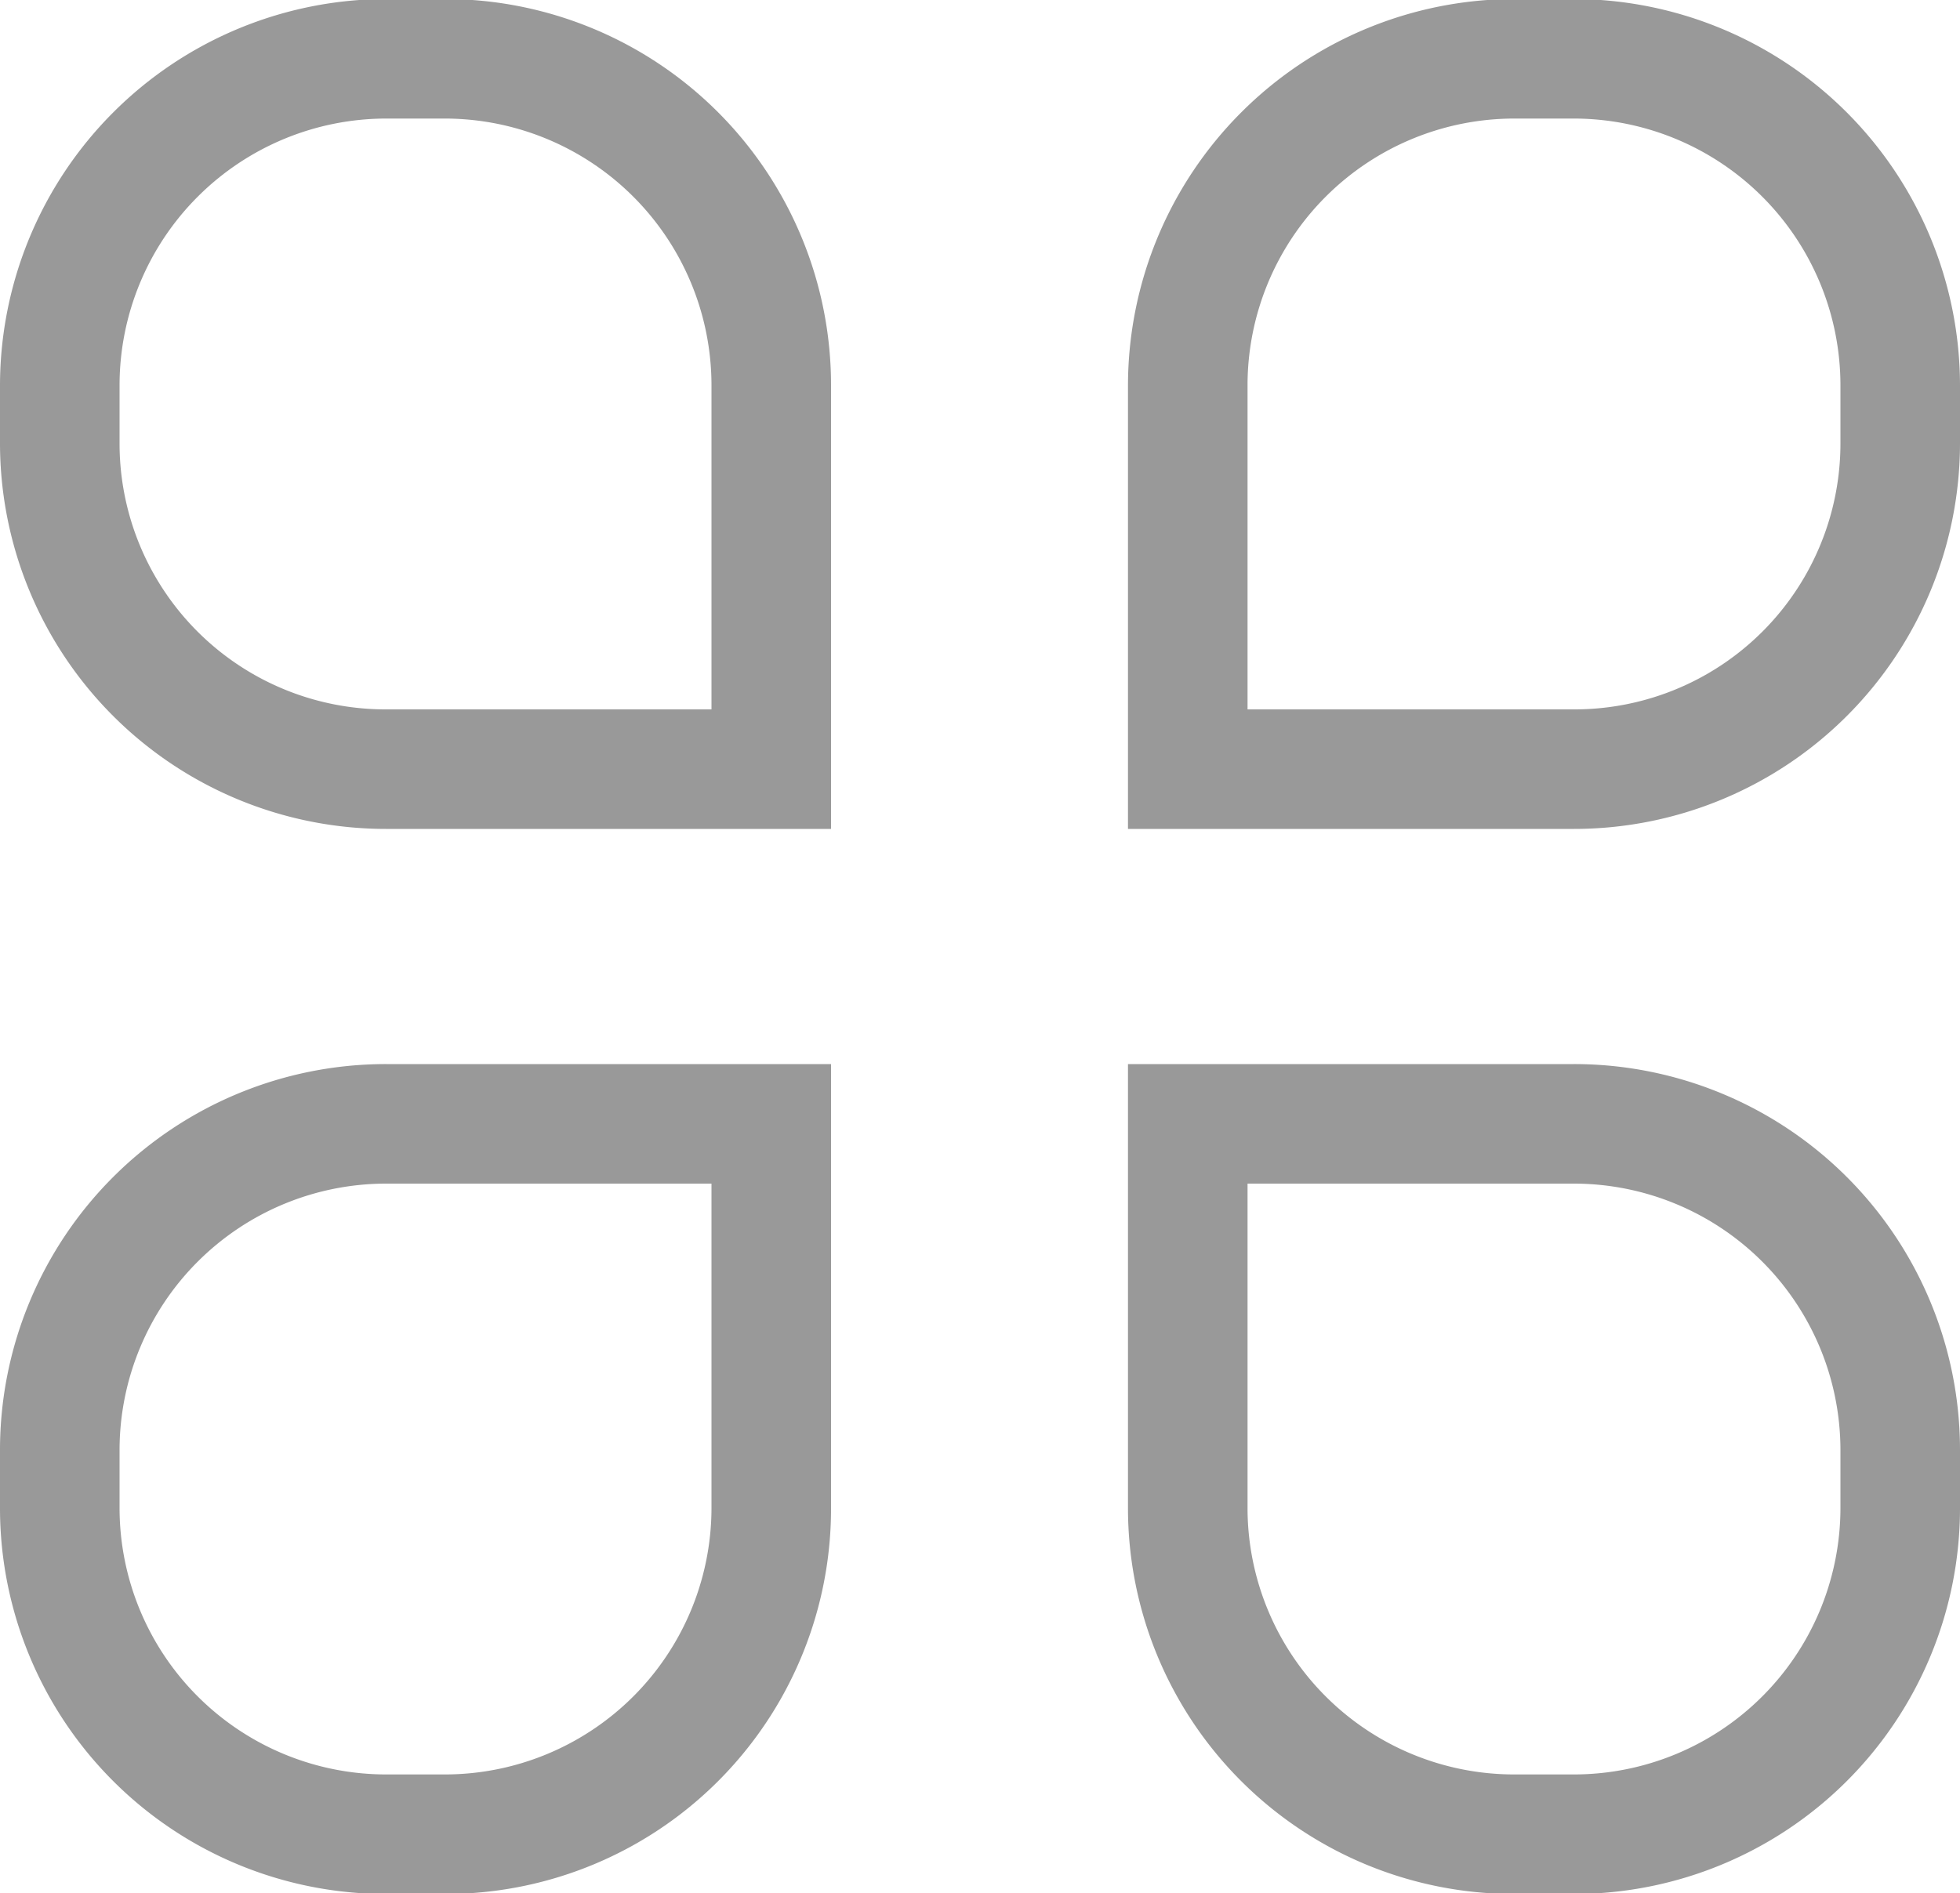
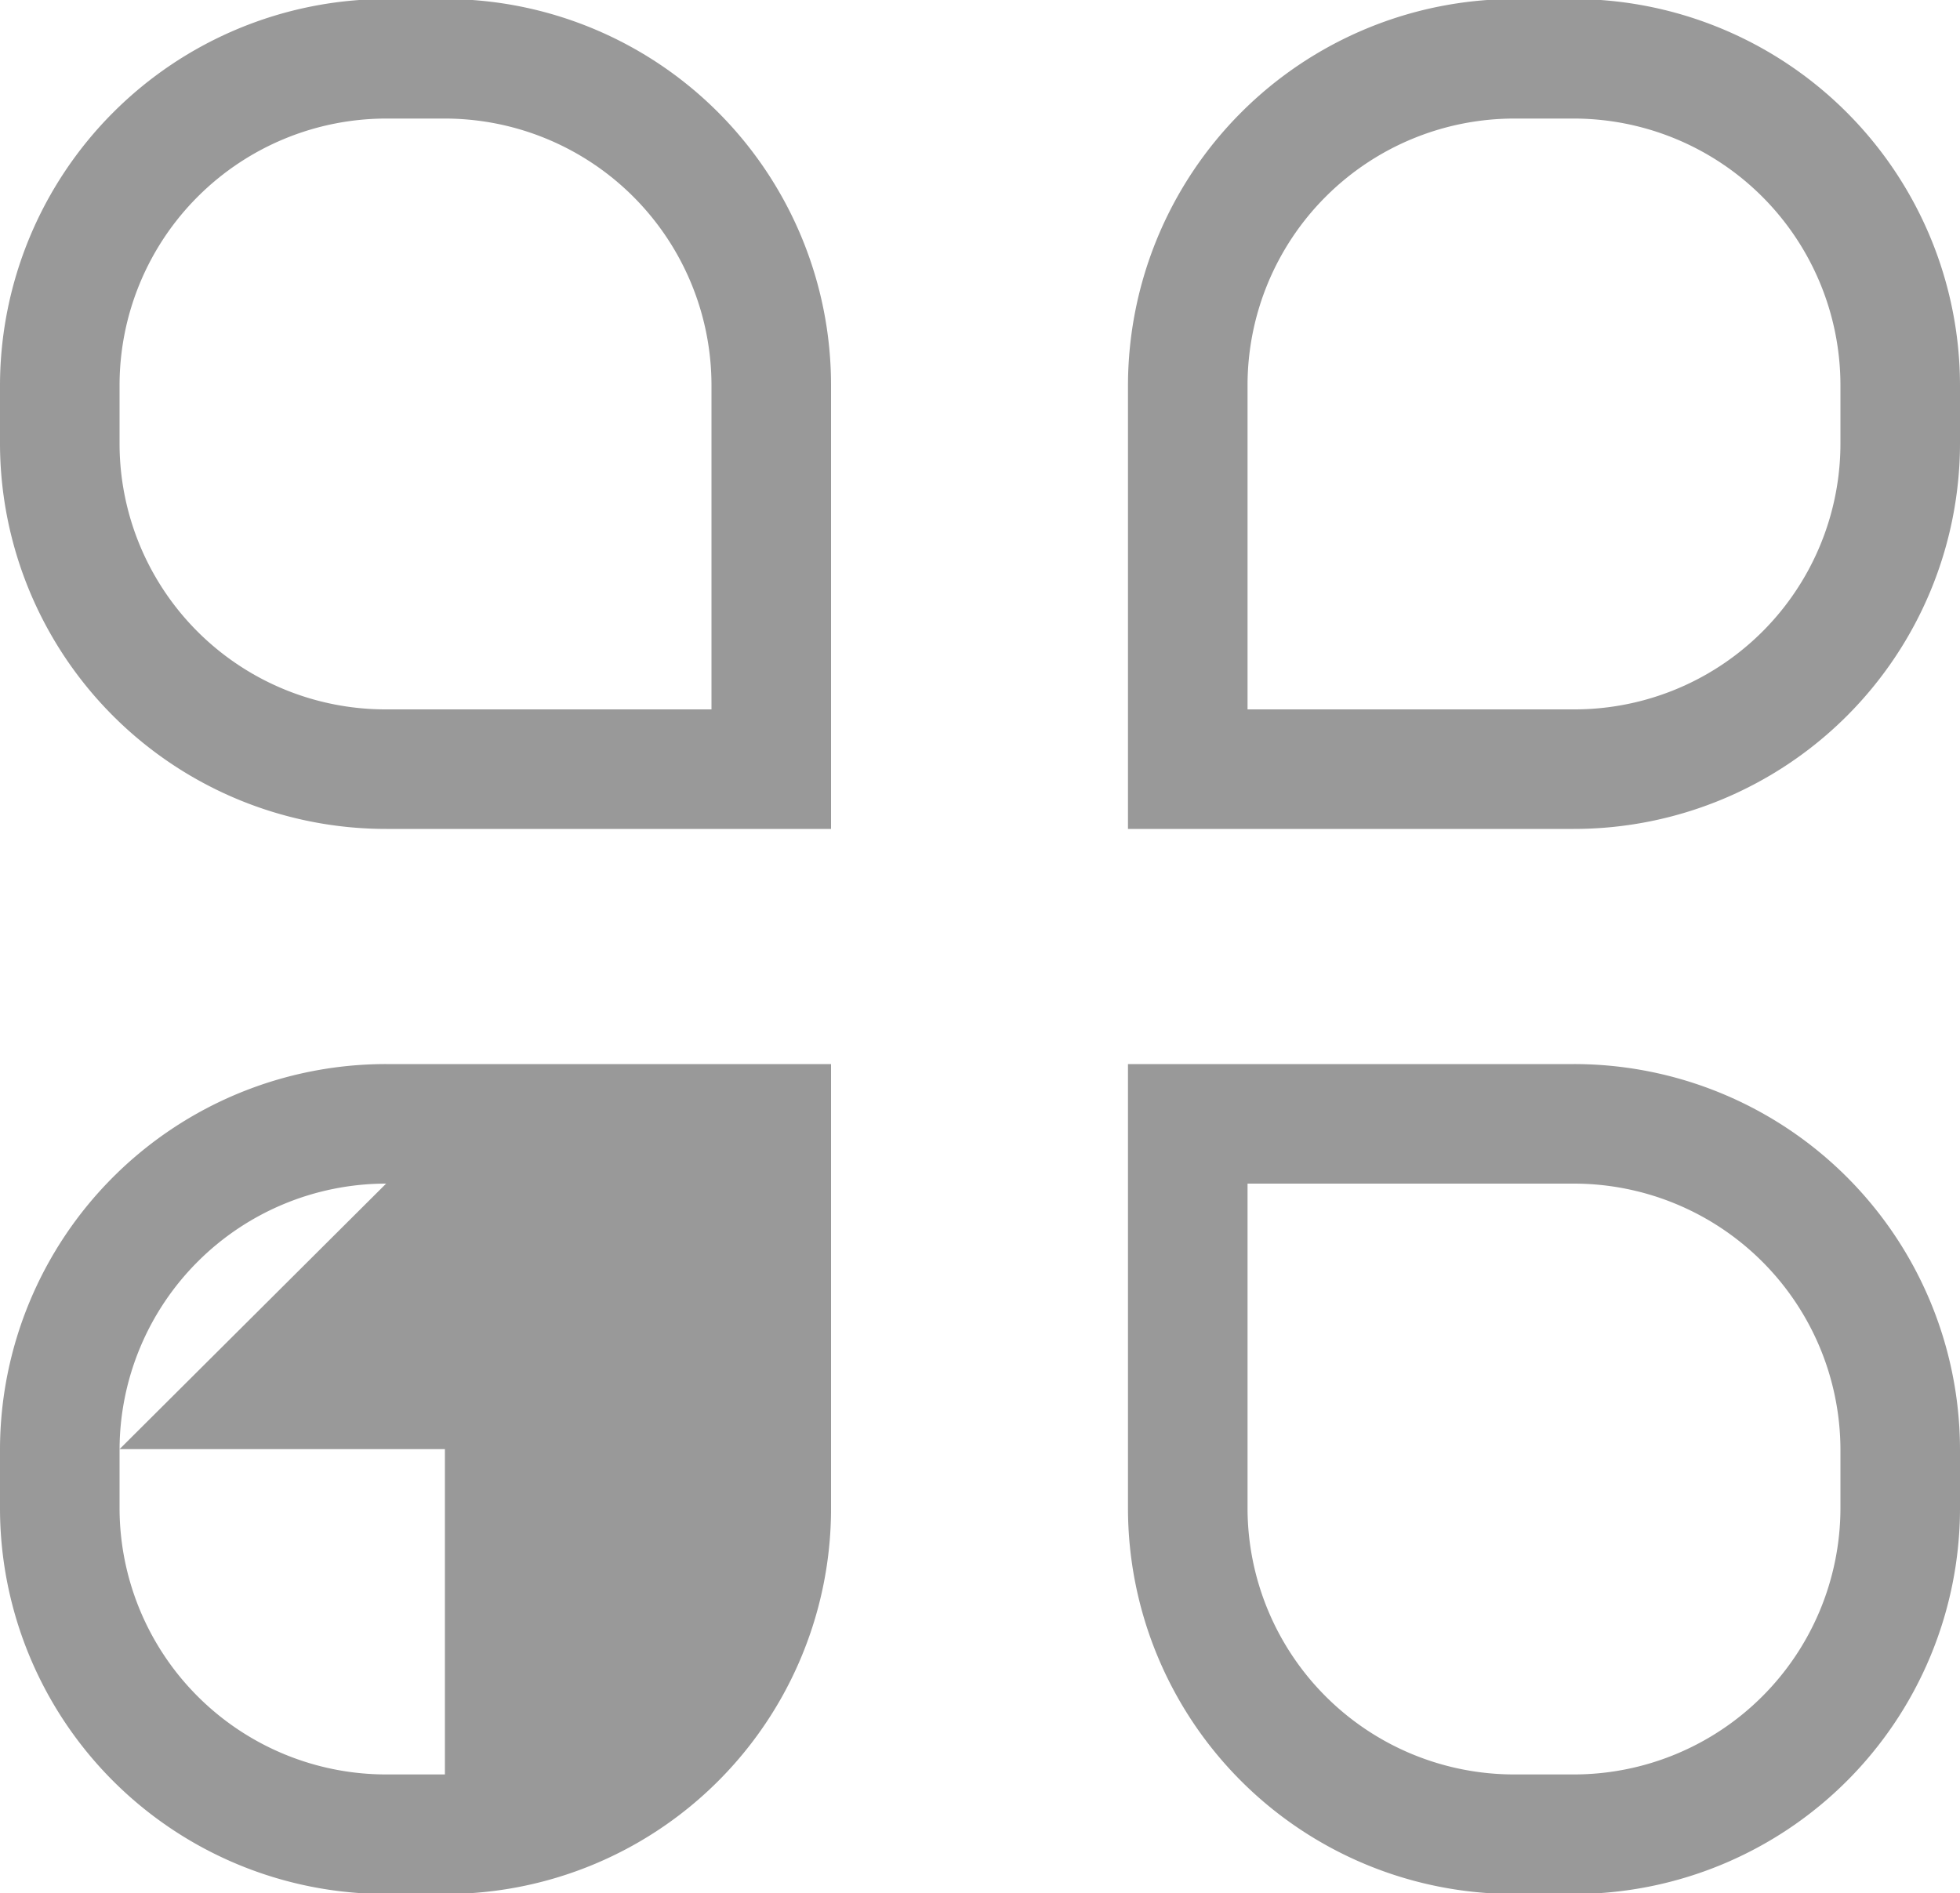
<svg xmlns="http://www.w3.org/2000/svg" width="20" height="19.32" viewBox="0 0 20 19.32">
  <defs>
    <style>
      .cls-1 {
        fill: #999;
        fill-rule: evenodd;
      }
    </style>
  </defs>
-   <path id="形状_27" data-name="形状 27" class="cls-1" d="M1025.39,1348.17a3.939,3.939,0,0,1-3.94-3.93v-4.54H1026a3.939,3.939,0,0,1,3.94,3.93v0.61a3.939,3.939,0,0,1-3.94,3.93h-0.61Zm-2.72-3.93a2.721,2.721,0,0,0,2.72,2.71H1026a2.721,2.721,0,0,0,2.72-2.71v-0.61a2.721,2.721,0,0,0-2.72-2.71h-3.33v3.32Zm-8.79,3.93a3.939,3.939,0,0,1-3.94-3.93v-0.61a3.939,3.939,0,0,1,3.94-3.93h4.54v4.54a3.933,3.933,0,0,1-3.94,3.93h-0.6Zm0-7.25a2.721,2.721,0,0,0-2.72,2.71v0.61a2.721,2.721,0,0,0,2.72,2.71h0.6a2.721,2.721,0,0,0,2.72-2.71v-3.32h-3.32Zm7.57-3.62v-4.53a3.948,3.948,0,0,1,3.94-3.94H1026a3.948,3.948,0,0,1,3.94,3.94v0.6a3.939,3.939,0,0,1-3.94,3.93h-4.55Zm3.94-7.25a2.723,2.723,0,0,0-2.72,2.72v3.31H1026a2.714,2.714,0,0,0,2.72-2.71v-0.6a2.723,2.723,0,0,0-2.72-2.72h-0.61Zm-11.51,7.25a3.939,3.939,0,0,1-3.94-3.93v-0.6a3.948,3.948,0,0,1,3.94-3.94h0.6a3.941,3.941,0,0,1,3.94,3.94v4.53h-4.54Zm0-7.25a2.723,2.723,0,0,0-2.72,2.72v0.6a2.714,2.714,0,0,0,2.72,2.71h3.32v-3.31a2.723,2.723,0,0,0-2.72-2.72h-0.6Z" transform="translate(-1009.94 -1328.84)" />
+   <path id="形状_27" data-name="形状 27" class="cls-1" d="M1025.39,1348.17a3.939,3.939,0,0,1-3.94-3.93v-4.54H1026a3.939,3.939,0,0,1,3.94,3.93v0.61a3.939,3.939,0,0,1-3.94,3.93h-0.61Zm-2.72-3.93a2.721,2.721,0,0,0,2.72,2.71H1026a2.721,2.721,0,0,0,2.72-2.71v-0.61a2.721,2.721,0,0,0-2.72-2.71h-3.33v3.32Zm-8.79,3.93a3.939,3.939,0,0,1-3.94-3.93v-0.61a3.939,3.939,0,0,1,3.94-3.93h4.54v4.54a3.933,3.933,0,0,1-3.94,3.93h-0.6Zm0-7.25a2.721,2.721,0,0,0-2.72,2.71v0.61a2.721,2.721,0,0,0,2.72,2.71h0.6v-3.32h-3.32Zm7.57-3.62v-4.53a3.948,3.948,0,0,1,3.94-3.94H1026a3.948,3.948,0,0,1,3.94,3.94v0.6a3.939,3.939,0,0,1-3.94,3.93h-4.55Zm3.94-7.25a2.723,2.723,0,0,0-2.72,2.72v3.31H1026a2.714,2.714,0,0,0,2.72-2.71v-0.6a2.723,2.723,0,0,0-2.72-2.72h-0.61Zm-11.51,7.25a3.939,3.939,0,0,1-3.94-3.93v-0.6a3.948,3.948,0,0,1,3.94-3.94h0.6a3.941,3.941,0,0,1,3.94,3.94v4.53h-4.54Zm0-7.25a2.723,2.723,0,0,0-2.72,2.72v0.6a2.714,2.714,0,0,0,2.72,2.71h3.32v-3.31a2.723,2.723,0,0,0-2.72-2.72h-0.6Z" transform="translate(-1009.94 -1328.84)" />
</svg>